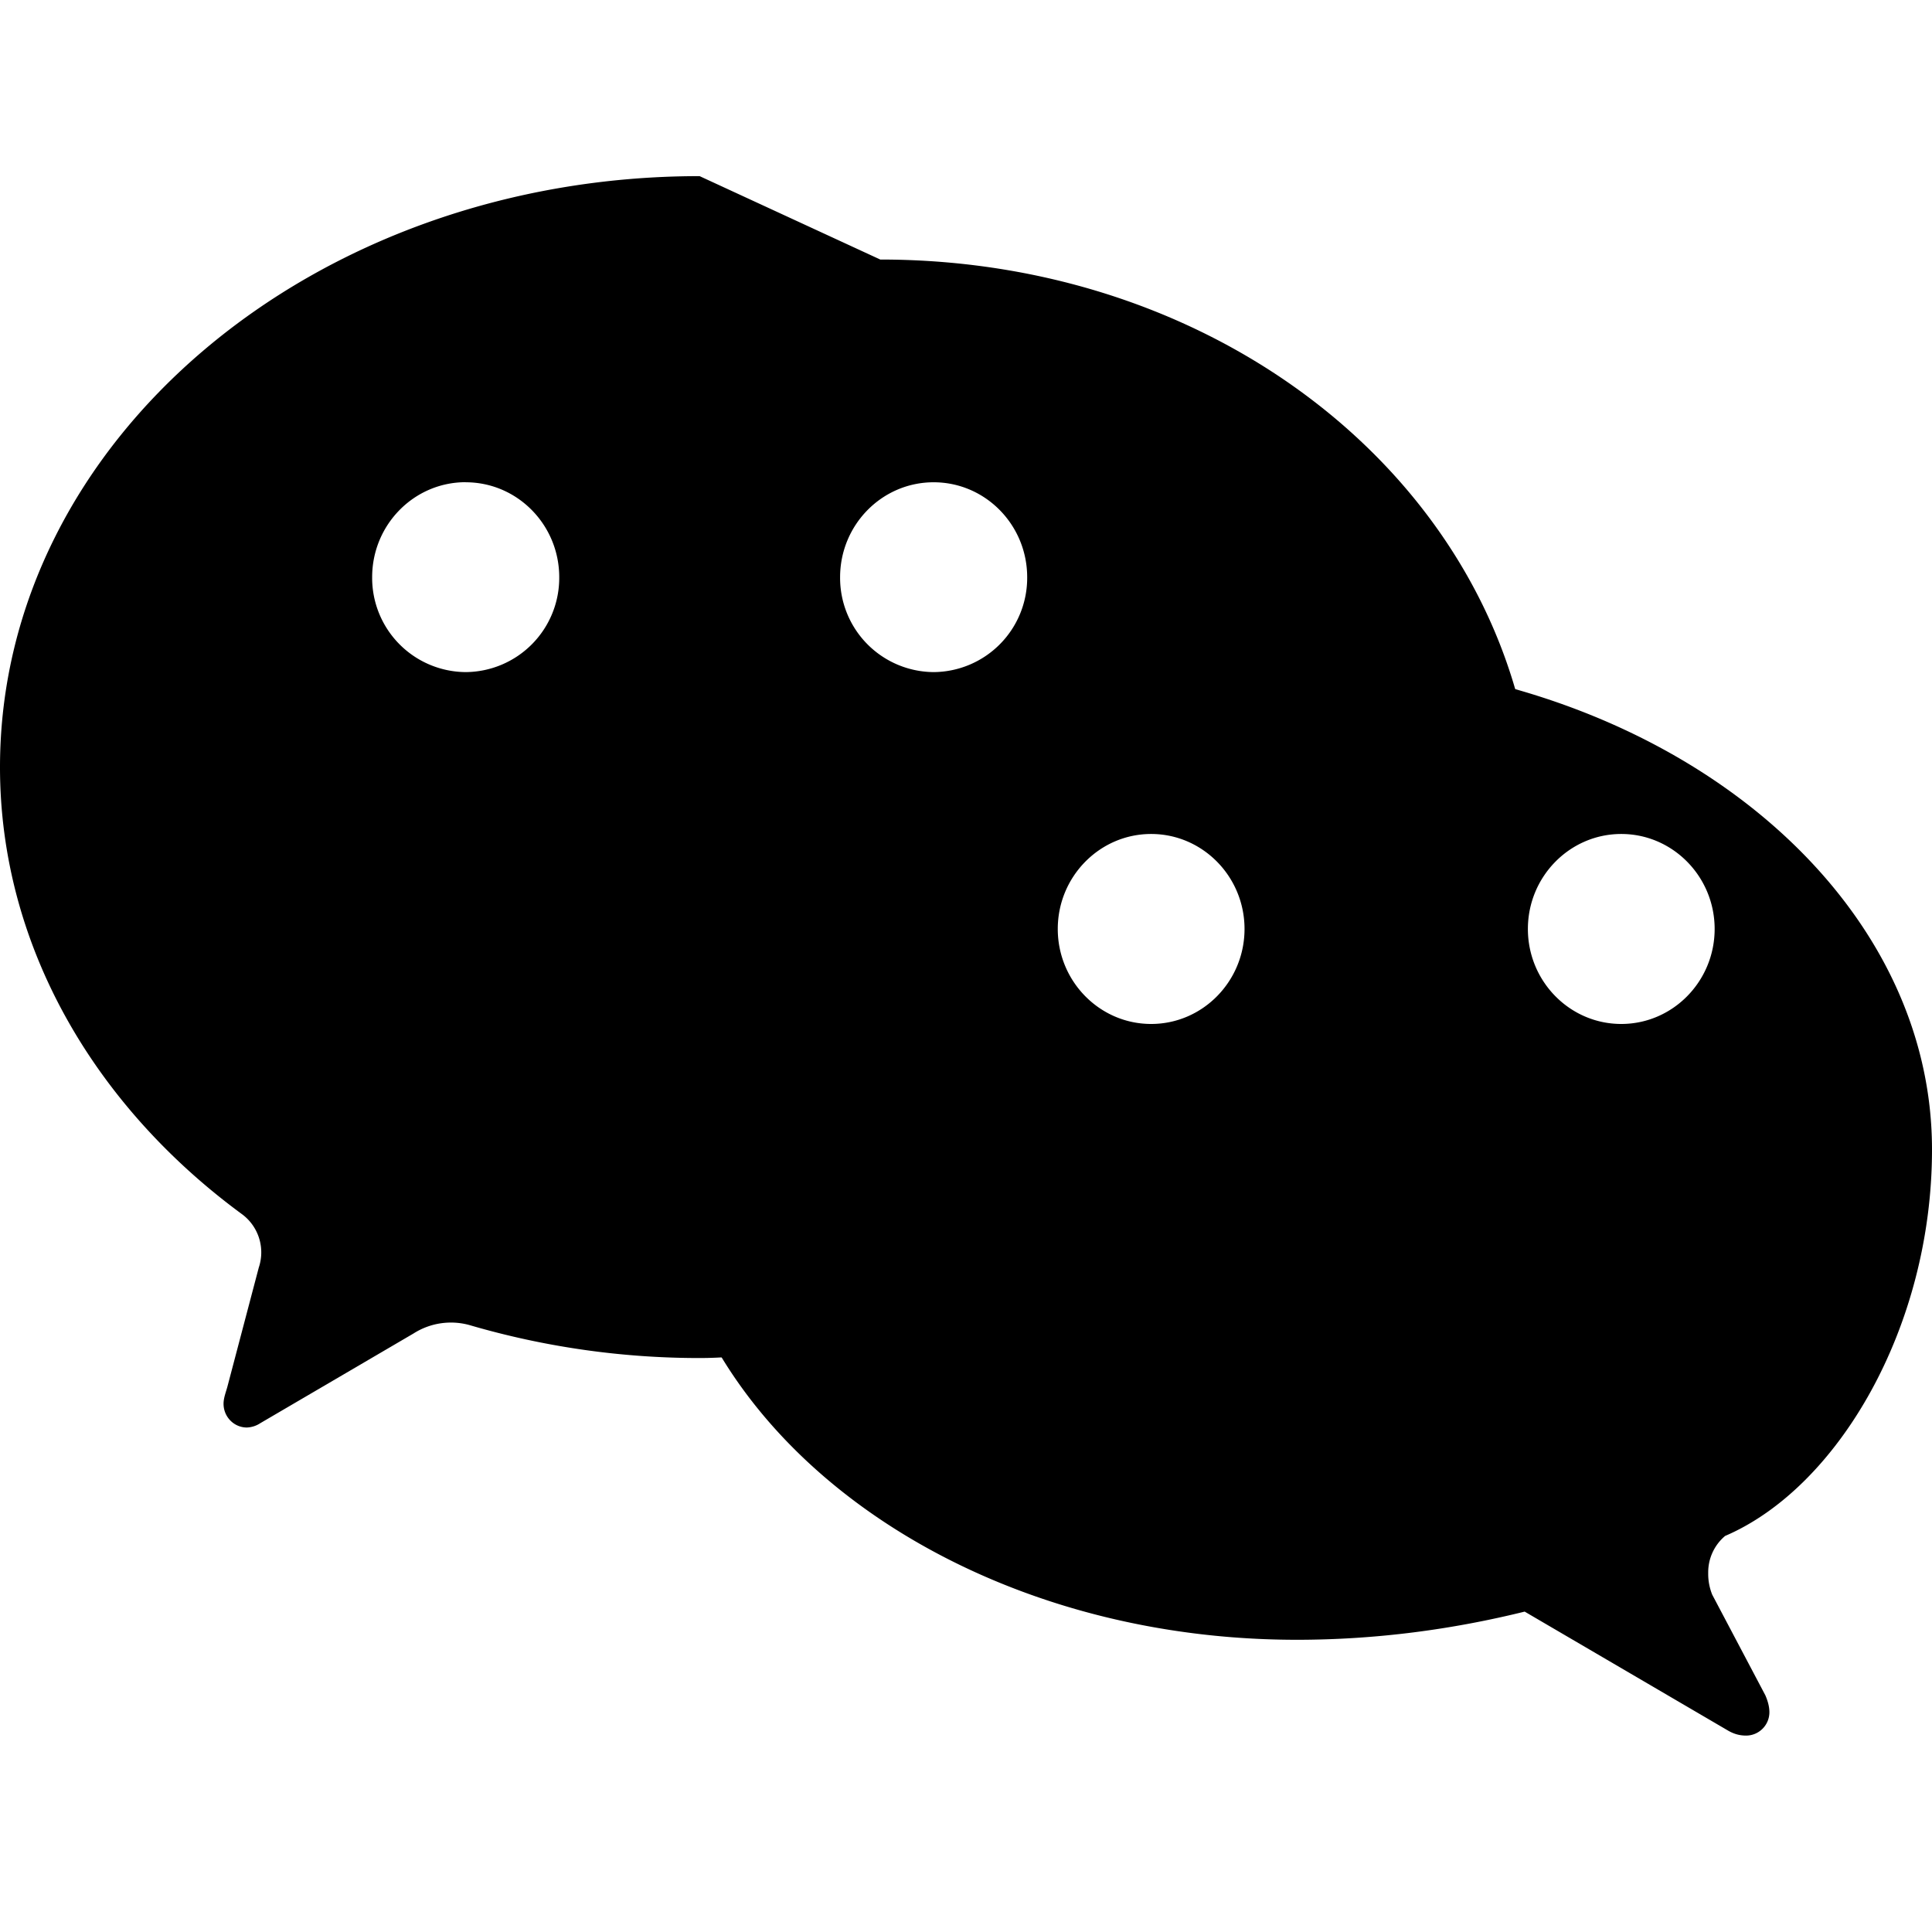
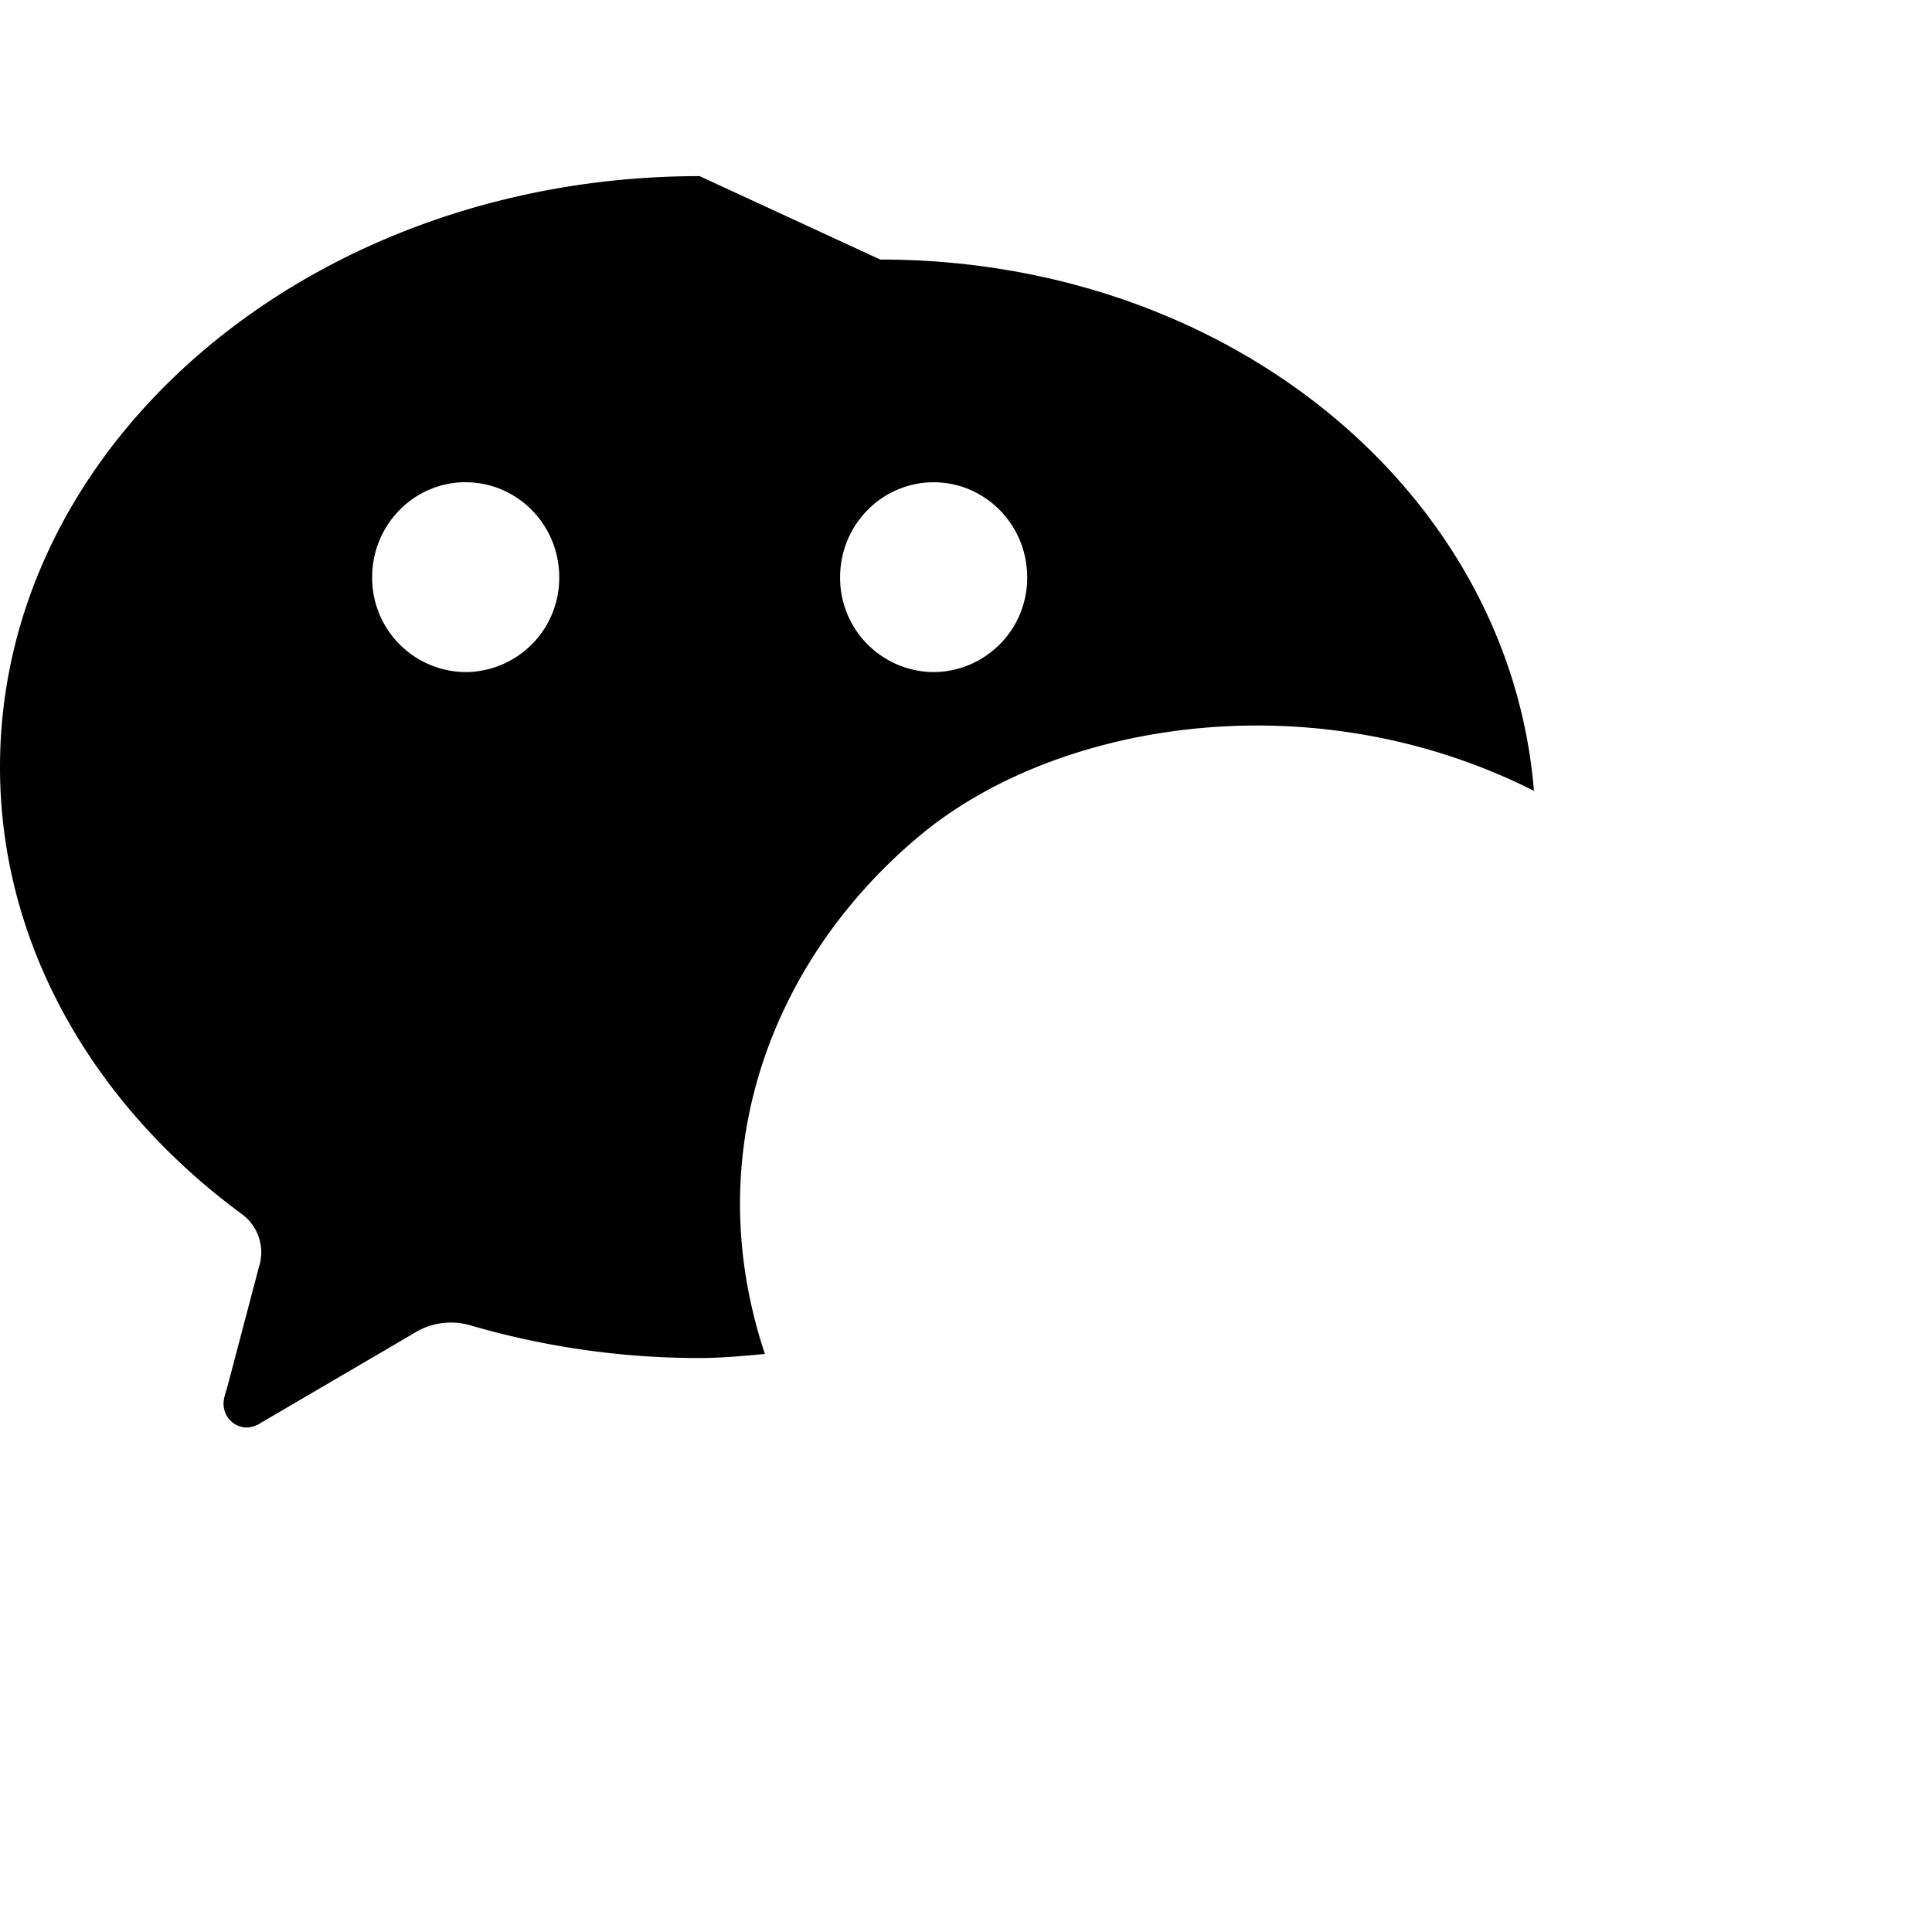
<svg xmlns="http://www.w3.org/2000/svg" viewBox="0 0 24 24" fill="currentColor">
  <path d="M8.691 2.188C3.891 2.188 0 5.476 0 9.53c0 2.212 1.17 4.203 3.002 5.55a.59.59 0 0 1 .213.665l-.39 1.48c-.019.07-.048.141-.048.213 0 .163.13.295.29.295a.326.326 0 0 0 .167-.054l1.903-1.114a.864.864 0 0 1 .717-.098 10.16 10.16 0 0 0 2.837.403c.276 0 .543-.027.811-.05-.857-2.578.157-4.972 1.932-6.446 1.703-1.415 4.882-1.932 7.621-.55-.302-3.706-3.78-6.6-8.12-6.6zM5.785 5.991c.642 0 1.162.529 1.162 1.18a1.17 1.17 0 0 1-1.162 1.178A1.17 1.17 0 0 1 4.623 7.17c0-.651.52-1.18 1.162-1.18zm5.813 0c.642 0 1.162.529 1.162 1.18a1.17 1.17 0 0 1-1.162 1.178 1.17 1.17 0 0 1-1.162-1.178c0-.651.52-1.18 1.162-1.18z" />
-   <path d="M24 14.28c0-3.36-3.54-6.09-7.89-6.09-4.35 0-7.89 2.73-7.89 6.09 0 3.36 3.54 6.09 7.89 6.09.99 0 1.94-.13 2.83-.35l2.53 1.48c.07.04.14.06.22.06.16 0 .29-.13.29-.29 0-.07-.02-.14-.05-.21l-.66-1.25a.69.69 0 0 1-.05-.27.59.59 0 0 1 .21-.46C22.83 18.48 24 16.49 24 14.28zM14.3 12.72c-.64 0-1.16-.53-1.16-1.18 0-.65.52-1.18 1.16-1.18.64 0 1.16.53 1.16 1.18 0 .65-.52 1.18-1.16 1.18zm5.84 0c-.64 0-1.16-.53-1.16-1.18 0-.65.52-1.18 1.16-1.18.64 0 1.16.53 1.16 1.18 0 .65-.52 1.18-1.16 1.18z" />
</svg>